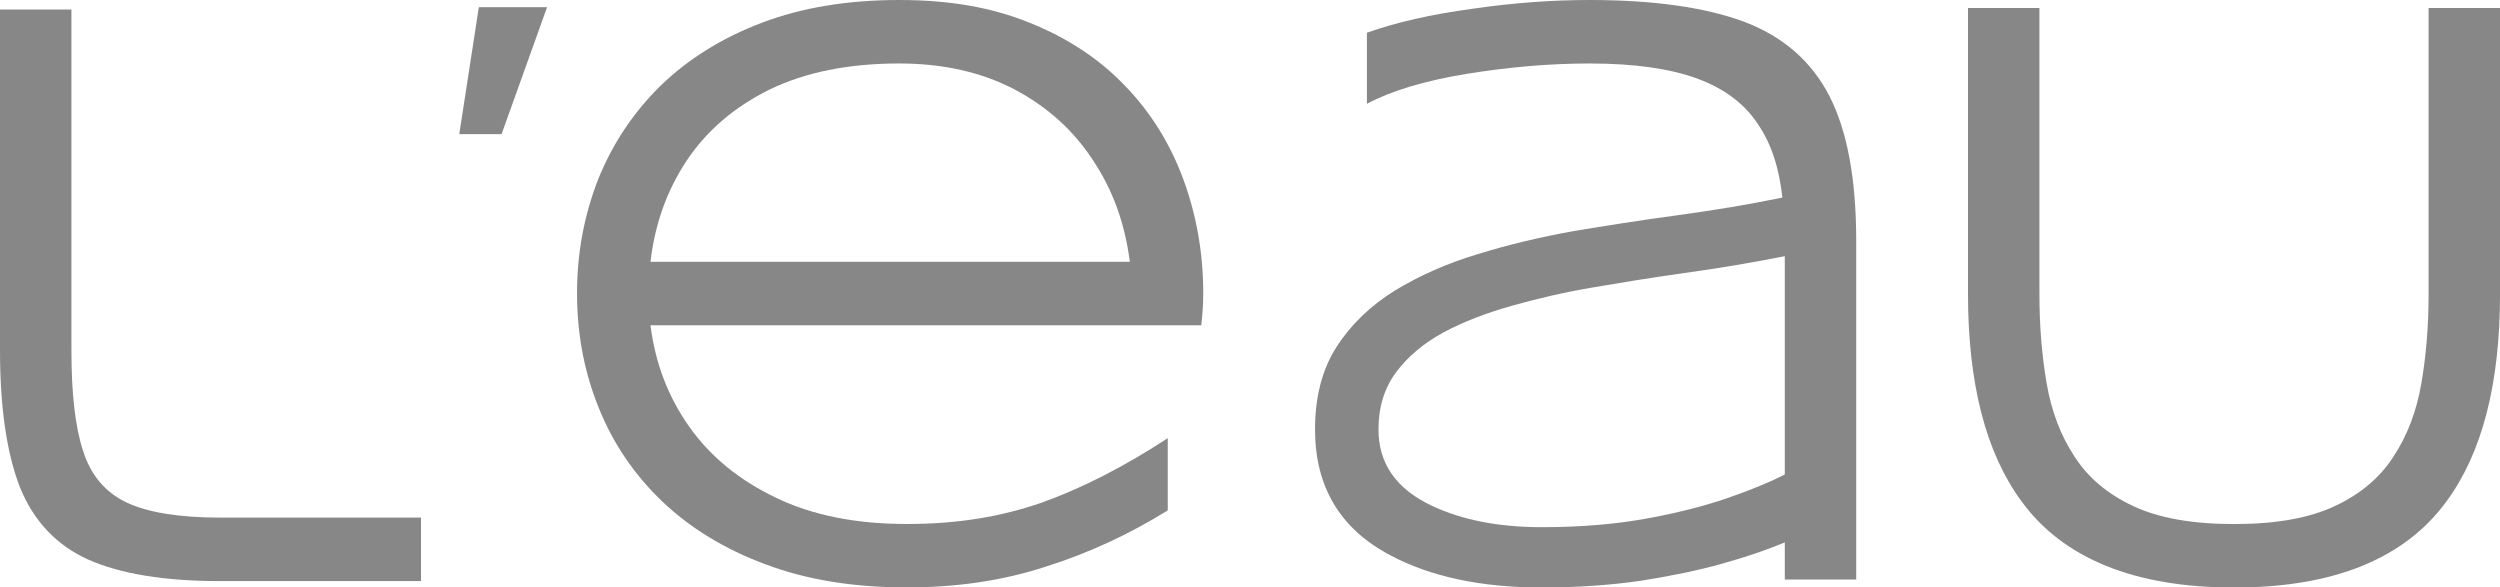
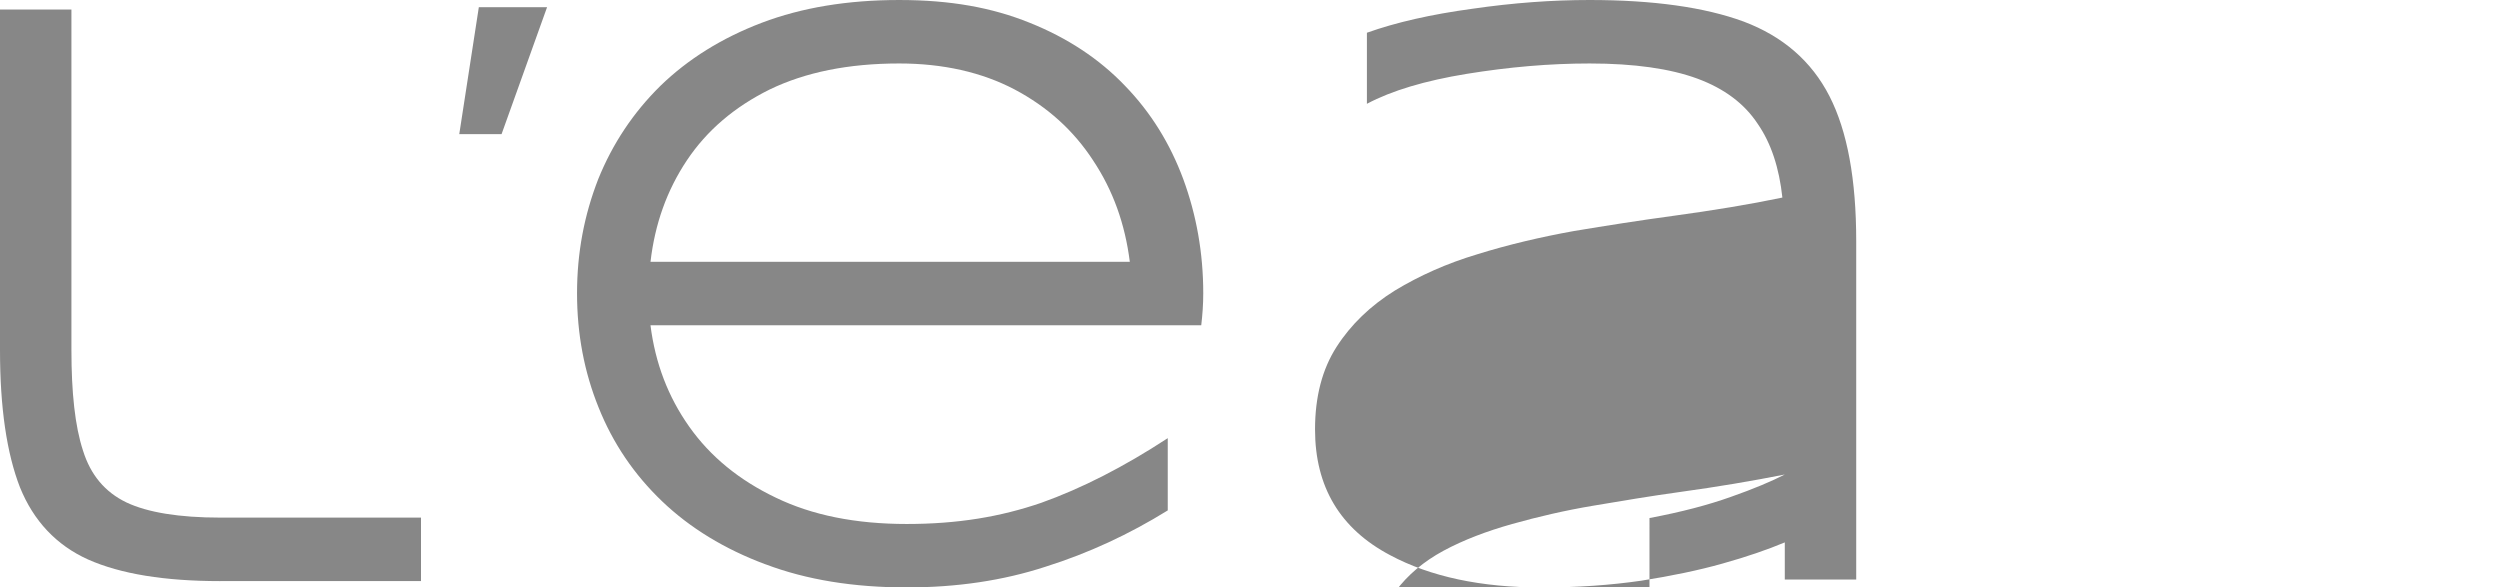
<svg xmlns="http://www.w3.org/2000/svg" viewBox="0 0 823.21 193.45" id="Camada_2">
  <defs>
    <style>
      .cls-1 {
        fill: #878787;
      }
    </style>
  </defs>
  <g id="_x3C_Layer_x3E_">
    <g>
      <path d="M72.54,191.35c-18.4,0-32.85-2.37-43.5-7.1-10.51-4.73-18-12.75-22.47-23.79-4.34-11.17-6.57-26.15-6.57-45.21V3.15h23.52v112.1c0,14.06,1.18,25.1,3.81,33.12,2.5,8.02,7.23,13.67,14.32,17.08,6.96,3.29,17.35,4.99,30.88,4.99h66.1v20.9h-66.1Z" class="cls-1" />
      <path d="M151.23,44.16l6.44-41.79h22.47l-14.98,41.79h-13.93Z" class="cls-1" />
      <path d="M252.05,185.82c-13.41-4.99-24.84-11.96-34.04-20.76-9.2-8.8-16.17-19.06-20.9-30.88-4.73-11.7-7.1-24.18-7.1-37.59s2.37-25.76,6.97-37.59c4.73-11.7,11.56-21.95,20.5-30.75,9.07-8.8,20.24-15.77,33.38-20.76,13.14-4.99,28.26-7.49,45.21-7.49s30.62,2.5,42.97,7.49c12.48,4.99,23,11.96,31.41,20.76,8.54,8.81,14.85,19.06,19.19,30.75,4.34,11.83,6.57,24.31,6.57,37.59,0,3.68-.26,7.1-.66,10.51h-181.36c1.58,12.48,5.78,23.52,12.75,33.38,6.97,9.86,16.43,17.61,28.52,23.39,11.96,5.78,26.28,8.67,43.11,8.67s30.88-2.37,44.29-6.97c13.27-4.73,27.2-11.83,41.66-21.29v23.79c-12.75,7.89-26.02,14.06-40.21,18.53-14.06,4.6-29.31,6.83-45.73,6.83-17.48,0-32.99-2.5-46.52-7.62ZM359.95,52.83c-6.44-9.86-14.98-17.61-25.89-23.39-10.78-5.65-23.52-8.54-37.98-8.54-16.69,0-30.88,2.89-42.58,8.54-11.7,5.78-20.76,13.54-27.34,23.39-6.57,9.86-10.51,20.9-11.96,33.38h157.83c-1.58-12.48-5.52-23.52-12.09-33.38Z" class="cls-1" />
-       <path d="M457.73,182.8c-16.43-8.67-24.71-22.47-24.71-41.4,0-10.78,2.37-19.84,7.1-27.2,4.73-7.36,11.17-13.54,19.19-18.53,8.02-4.86,17.08-8.94,27.2-11.96,10.12-3.15,20.76-5.65,31.67-7.62,11.04-1.84,21.95-3.55,32.59-4.99,13.41-1.84,25.49-3.81,36.14-6.05-1.05-9.72-3.68-17.87-8.15-24.31-4.34-6.57-10.91-11.56-19.84-14.85-8.94-3.29-20.76-4.99-35.48-4.99-13.27,0-26.68,1.18-40.48,3.42-13.67,2.23-24.71,5.52-32.86,9.86V10.78c9.59-3.42,21.16-6.05,34.69-7.89,13.54-1.97,26.42-2.89,38.64-2.89,20.9,0,37.85,2.37,50.73,7.1,12.88,4.86,22.34,13.01,28.26,24.58,5.91,11.56,8.8,27.47,8.8,47.7v111.44h-23.52v-12.22c-5.65,2.37-12.49,4.73-20.5,6.97-7.89,2.23-16.82,4.07-26.81,5.65-9.99,1.45-20.9,2.23-32.72,2.23-19.98,0-36.67-3.55-49.94-10.65ZM543.15,170.58c10.51-1.97,19.45-4.34,26.81-6.97,7.49-2.63,13.41-5.13,17.74-7.36v-71.89c-10.65,2.1-22.21,4.07-34.69,5.78-9.46,1.31-18.92,2.89-28.26,4.47-9.46,1.58-18.4,3.68-26.81,6.04-8.41,2.37-16.03,5.26-22.61,8.81-6.57,3.55-11.83,8.02-15.64,13.14-3.81,5.13-5.78,11.43-5.78,18.79,0,11.3,5.91,19.71,17.74,25.23,9.86,4.6,21.81,6.97,36.01,6.97,13.27,0,25.1-1.05,35.48-3.02Z" class="cls-1" />
-       <path d="M665.64,165.06c-11.7-15.9-17.61-38.64-17.61-68.34V2.63h23.52v94.1c0,10.51.79,20.24,2.37,29.44,1.58,9.2,4.6,17.22,9.2,24.18,4.47,6.97,10.91,12.35,19.32,16.3,8.41,3.94,19.45,5.91,33.25,5.91s24.71-1.97,33.12-5.91c8.41-3.94,14.85-9.33,19.32-16.3,4.6-6.97,7.62-14.98,9.2-24.18,1.58-9.2,2.37-18.92,2.37-29.44V2.63h23.52v94.1c0,29.7-5.91,52.44-17.61,68.34-13.8,18.92-37.19,28.39-69.91,28.39s-56.25-9.46-70.05-28.39Z" class="cls-1" />
+       <path d="M457.73,182.8c-16.43-8.67-24.71-22.47-24.71-41.4,0-10.78,2.37-19.84,7.1-27.2,4.73-7.36,11.17-13.54,19.19-18.53,8.02-4.86,17.08-8.94,27.2-11.96,10.12-3.15,20.76-5.65,31.67-7.62,11.04-1.84,21.95-3.55,32.59-4.99,13.41-1.84,25.49-3.81,36.14-6.05-1.05-9.72-3.68-17.87-8.15-24.31-4.34-6.57-10.91-11.56-19.84-14.85-8.94-3.29-20.76-4.99-35.48-4.99-13.27,0-26.68,1.18-40.48,3.42-13.67,2.23-24.71,5.52-32.86,9.86V10.78c9.59-3.42,21.16-6.05,34.69-7.89,13.54-1.97,26.42-2.89,38.64-2.89,20.9,0,37.85,2.37,50.73,7.1,12.88,4.86,22.34,13.01,28.26,24.58,5.91,11.56,8.8,27.47,8.8,47.7v111.44h-23.52v-12.22c-5.65,2.37-12.49,4.73-20.5,6.97-7.89,2.23-16.82,4.07-26.81,5.65-9.99,1.45-20.9,2.23-32.72,2.23-19.98,0-36.67-3.55-49.94-10.65ZM543.15,170.58c10.51-1.97,19.45-4.34,26.81-6.97,7.49-2.63,13.41-5.13,17.74-7.36c-10.65,2.1-22.21,4.07-34.69,5.78-9.46,1.31-18.92,2.89-28.26,4.47-9.46,1.58-18.4,3.68-26.81,6.04-8.41,2.37-16.03,5.26-22.61,8.81-6.57,3.55-11.83,8.02-15.64,13.14-3.81,5.13-5.78,11.43-5.78,18.79,0,11.3,5.91,19.71,17.74,25.23,9.86,4.6,21.81,6.97,36.01,6.97,13.27,0,25.1-1.05,35.48-3.02Z" class="cls-1" />
    </g>
  </g>
</svg>